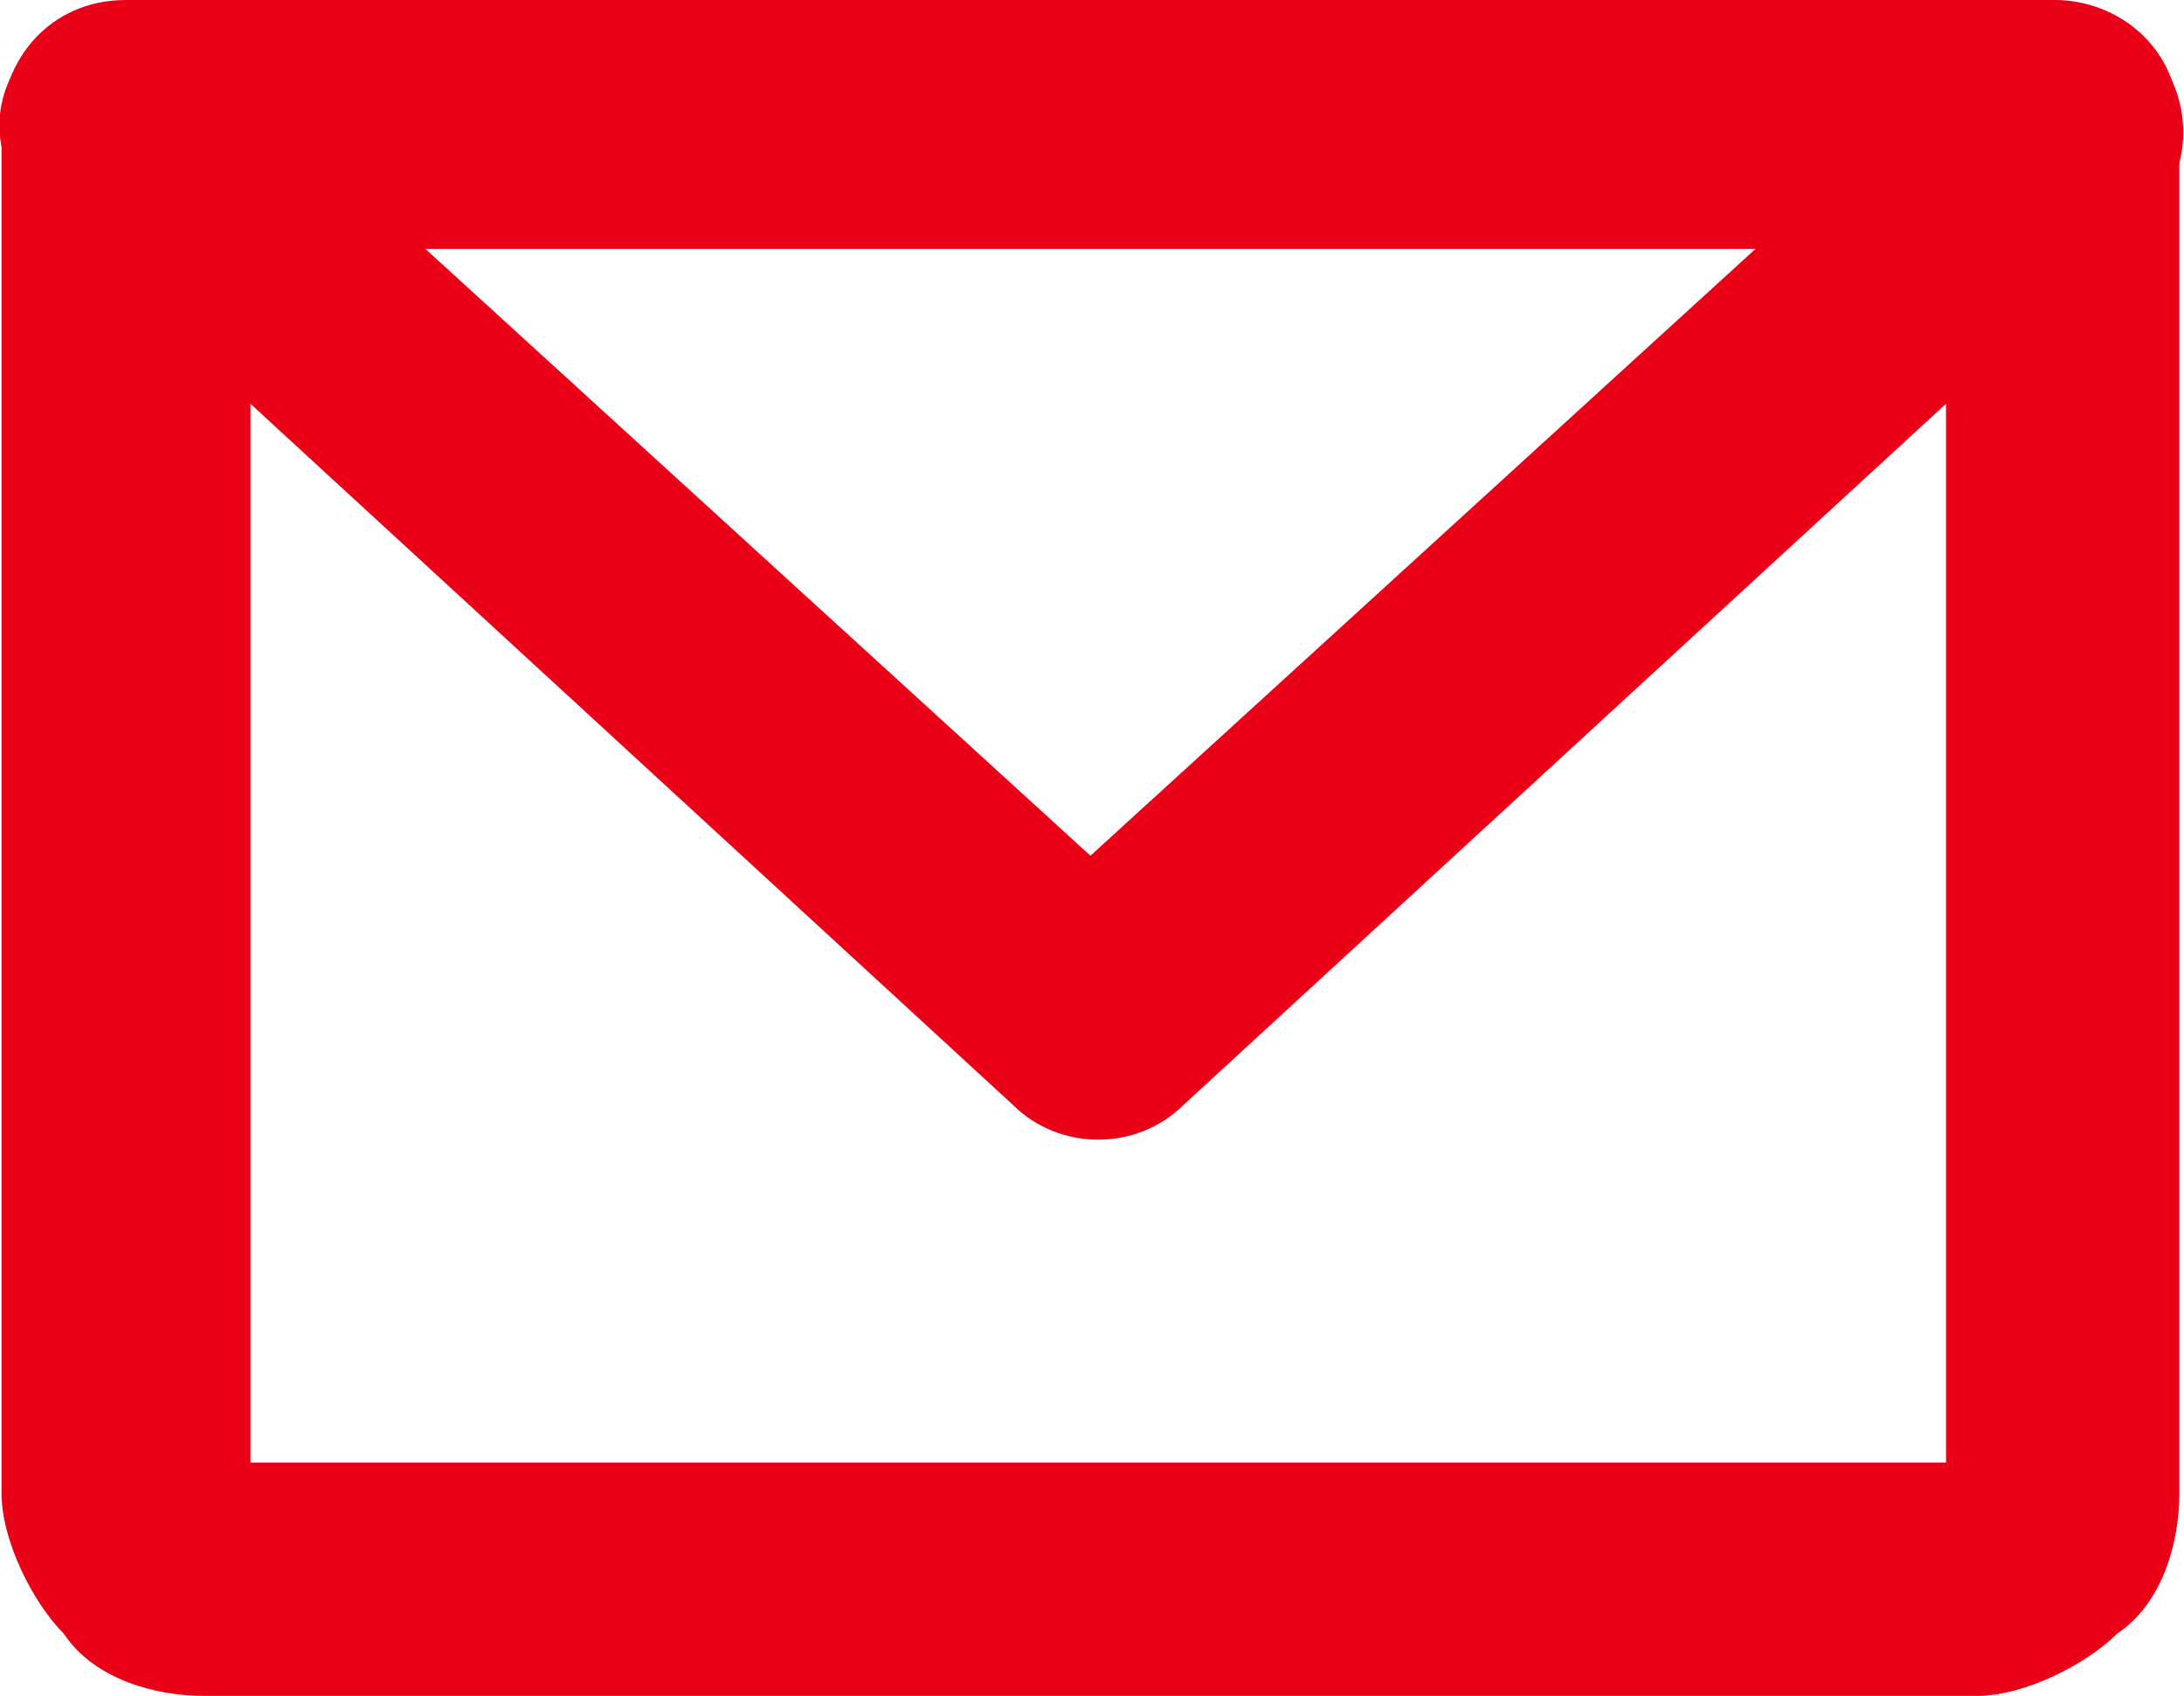
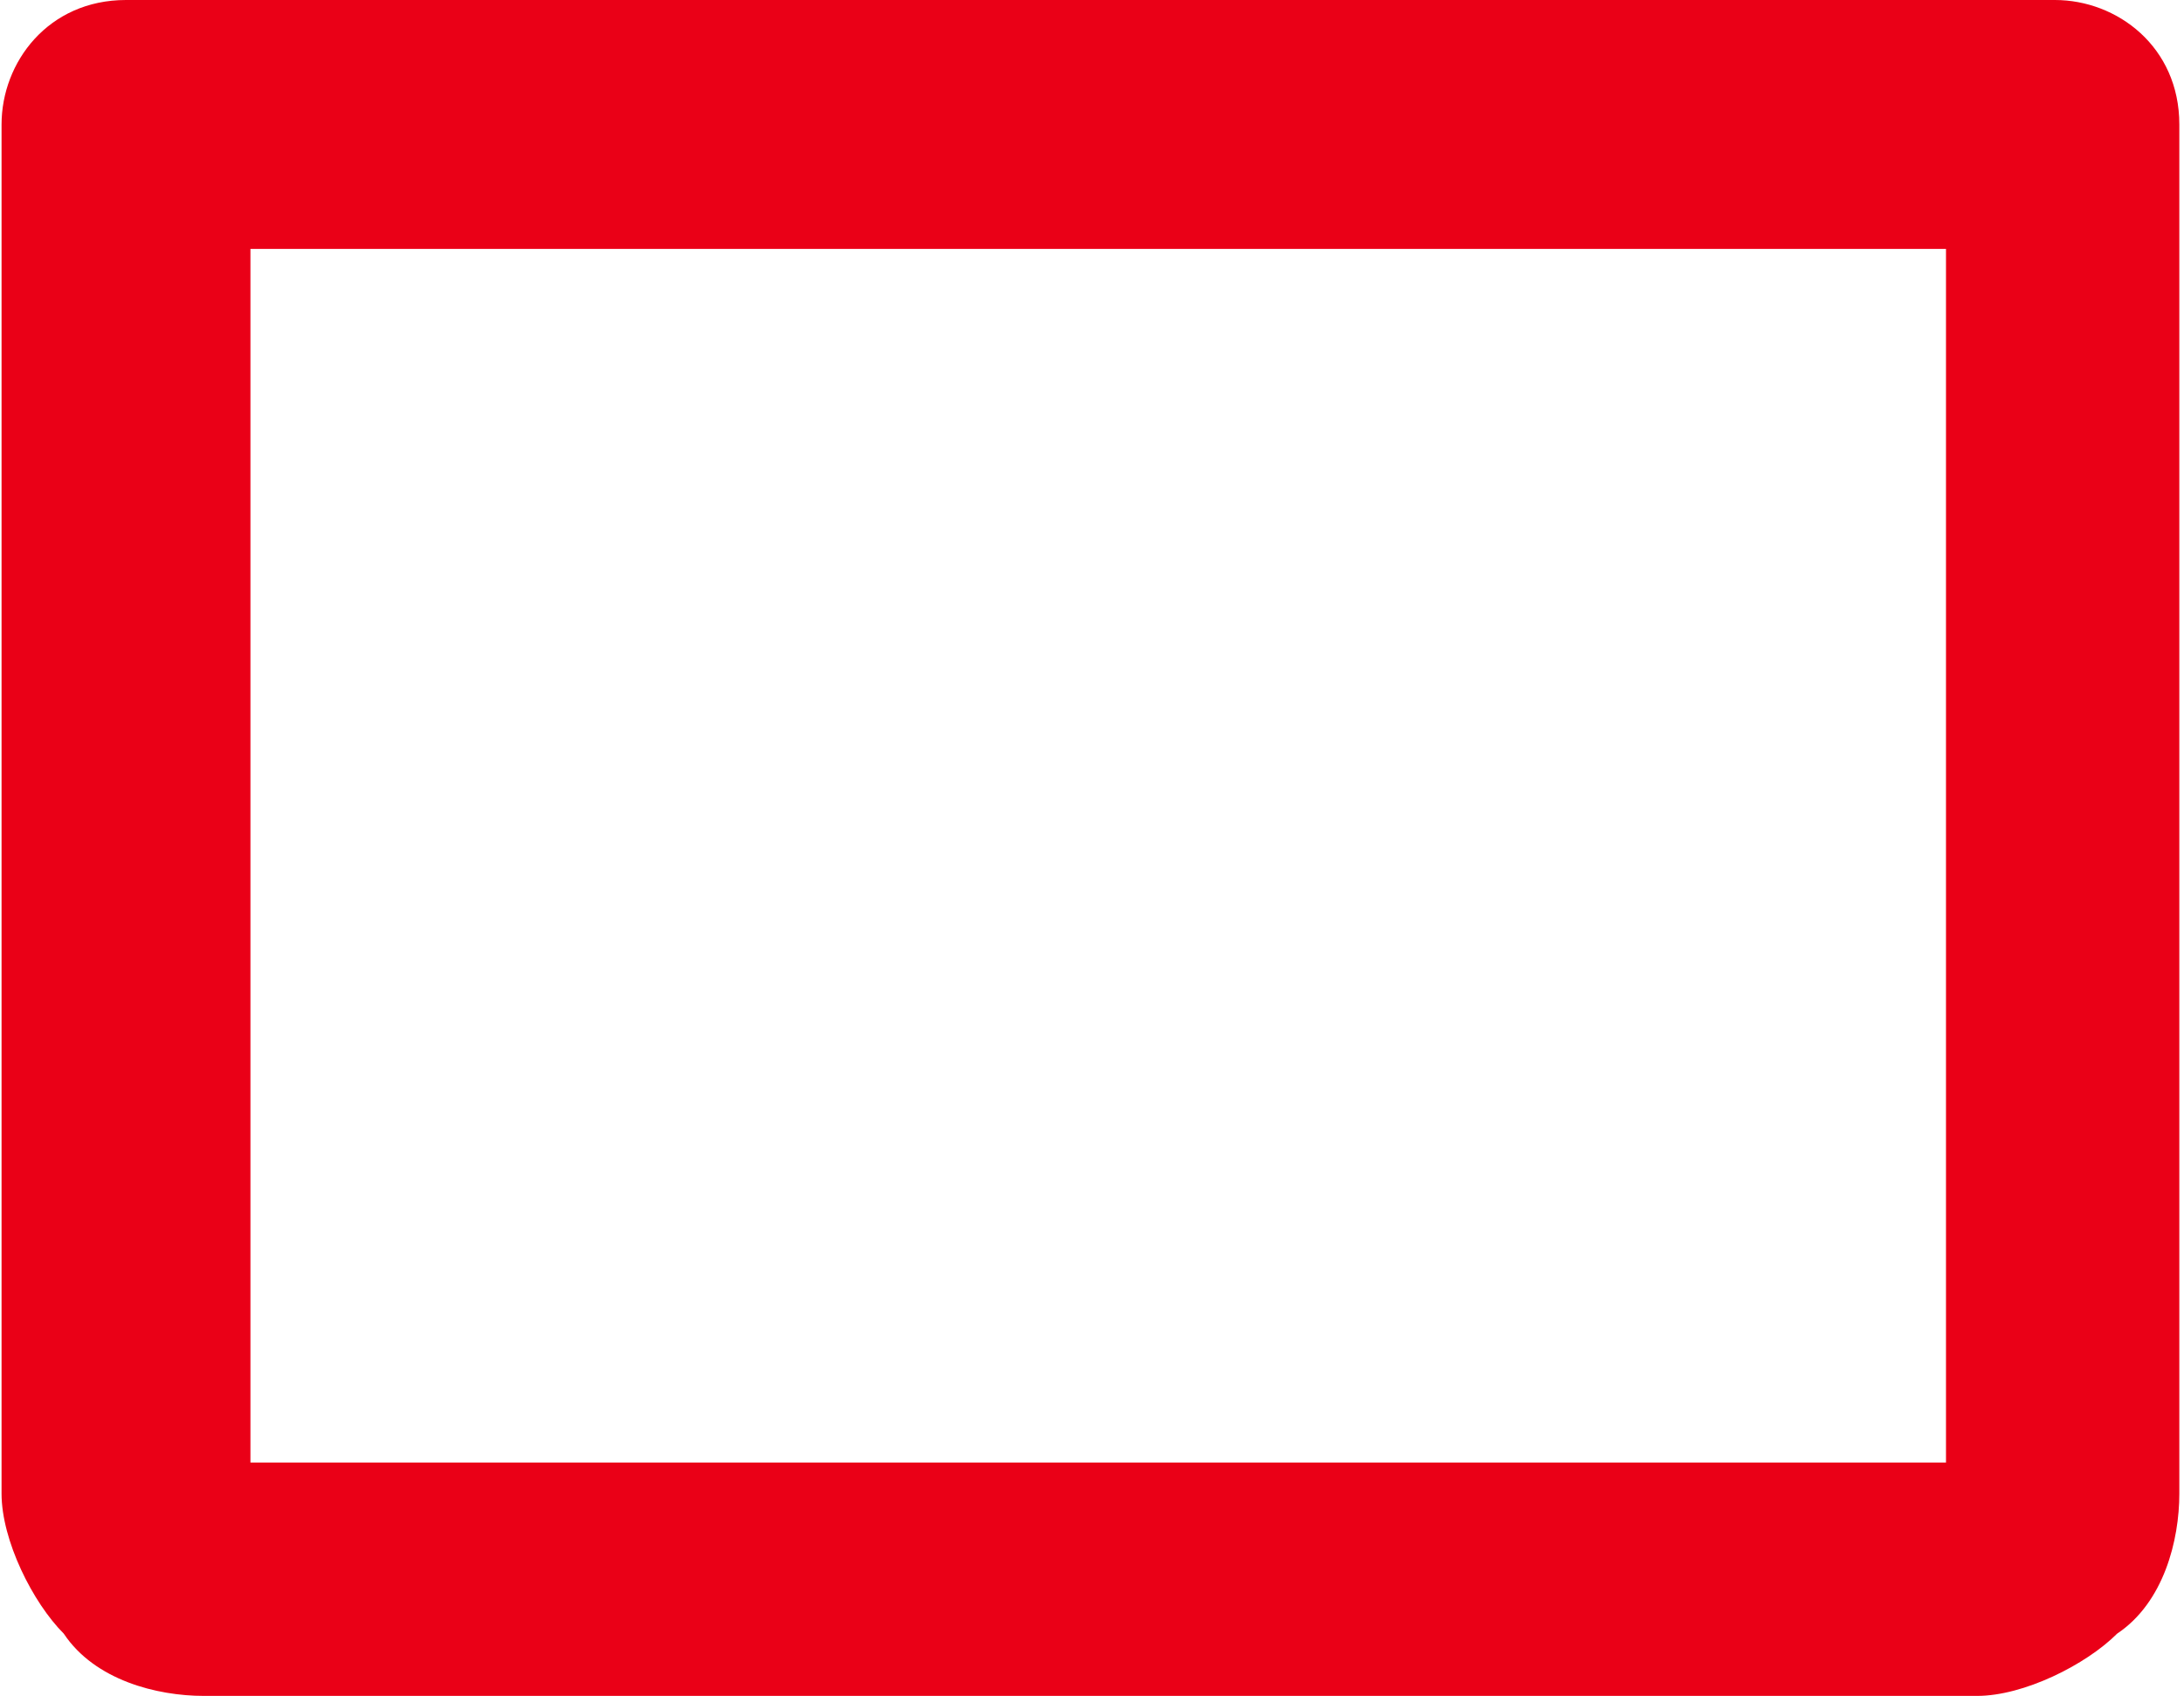
<svg xmlns="http://www.w3.org/2000/svg" id="katman_2" data-name="katman 2" viewBox="0 0 14.04 10.9">
  <defs>
    <style>
      .cls-1 {
        fill: #ea0017;
        fill-rule: evenodd;
      }
    </style>
  </defs>
  <g id="Layer_1" data-name="Layer 1">
    <g>
      <path class="cls-1" d="m.01.8C.01.4.31,0,.81,0h12.4c.4,0,.8.3.8.8v8.8c0,.3-.1.7-.4.9-.2.2-.6.4-.9.4H1.31c-.3,0-.7-.1-.9-.4-.2-.2-.4-.6-.4-.9V.8h0Zm1.6.8v7.8h10.9V1.6H1.61Z" />
-       <path class="cls-1" d="m.21.3c.3-.3.8-.3,1.1,0l5.7,5.2L12.71.3c.3-.3.8-.3,1.1,0,.3.3.3.8,0,1.1l-6.2,5.7c-.3.3-.8.3-1.1,0L.31,1.4C-.09,1.1-.09.6.21.3H.21Z" />
    </g>
  </g>
</svg>